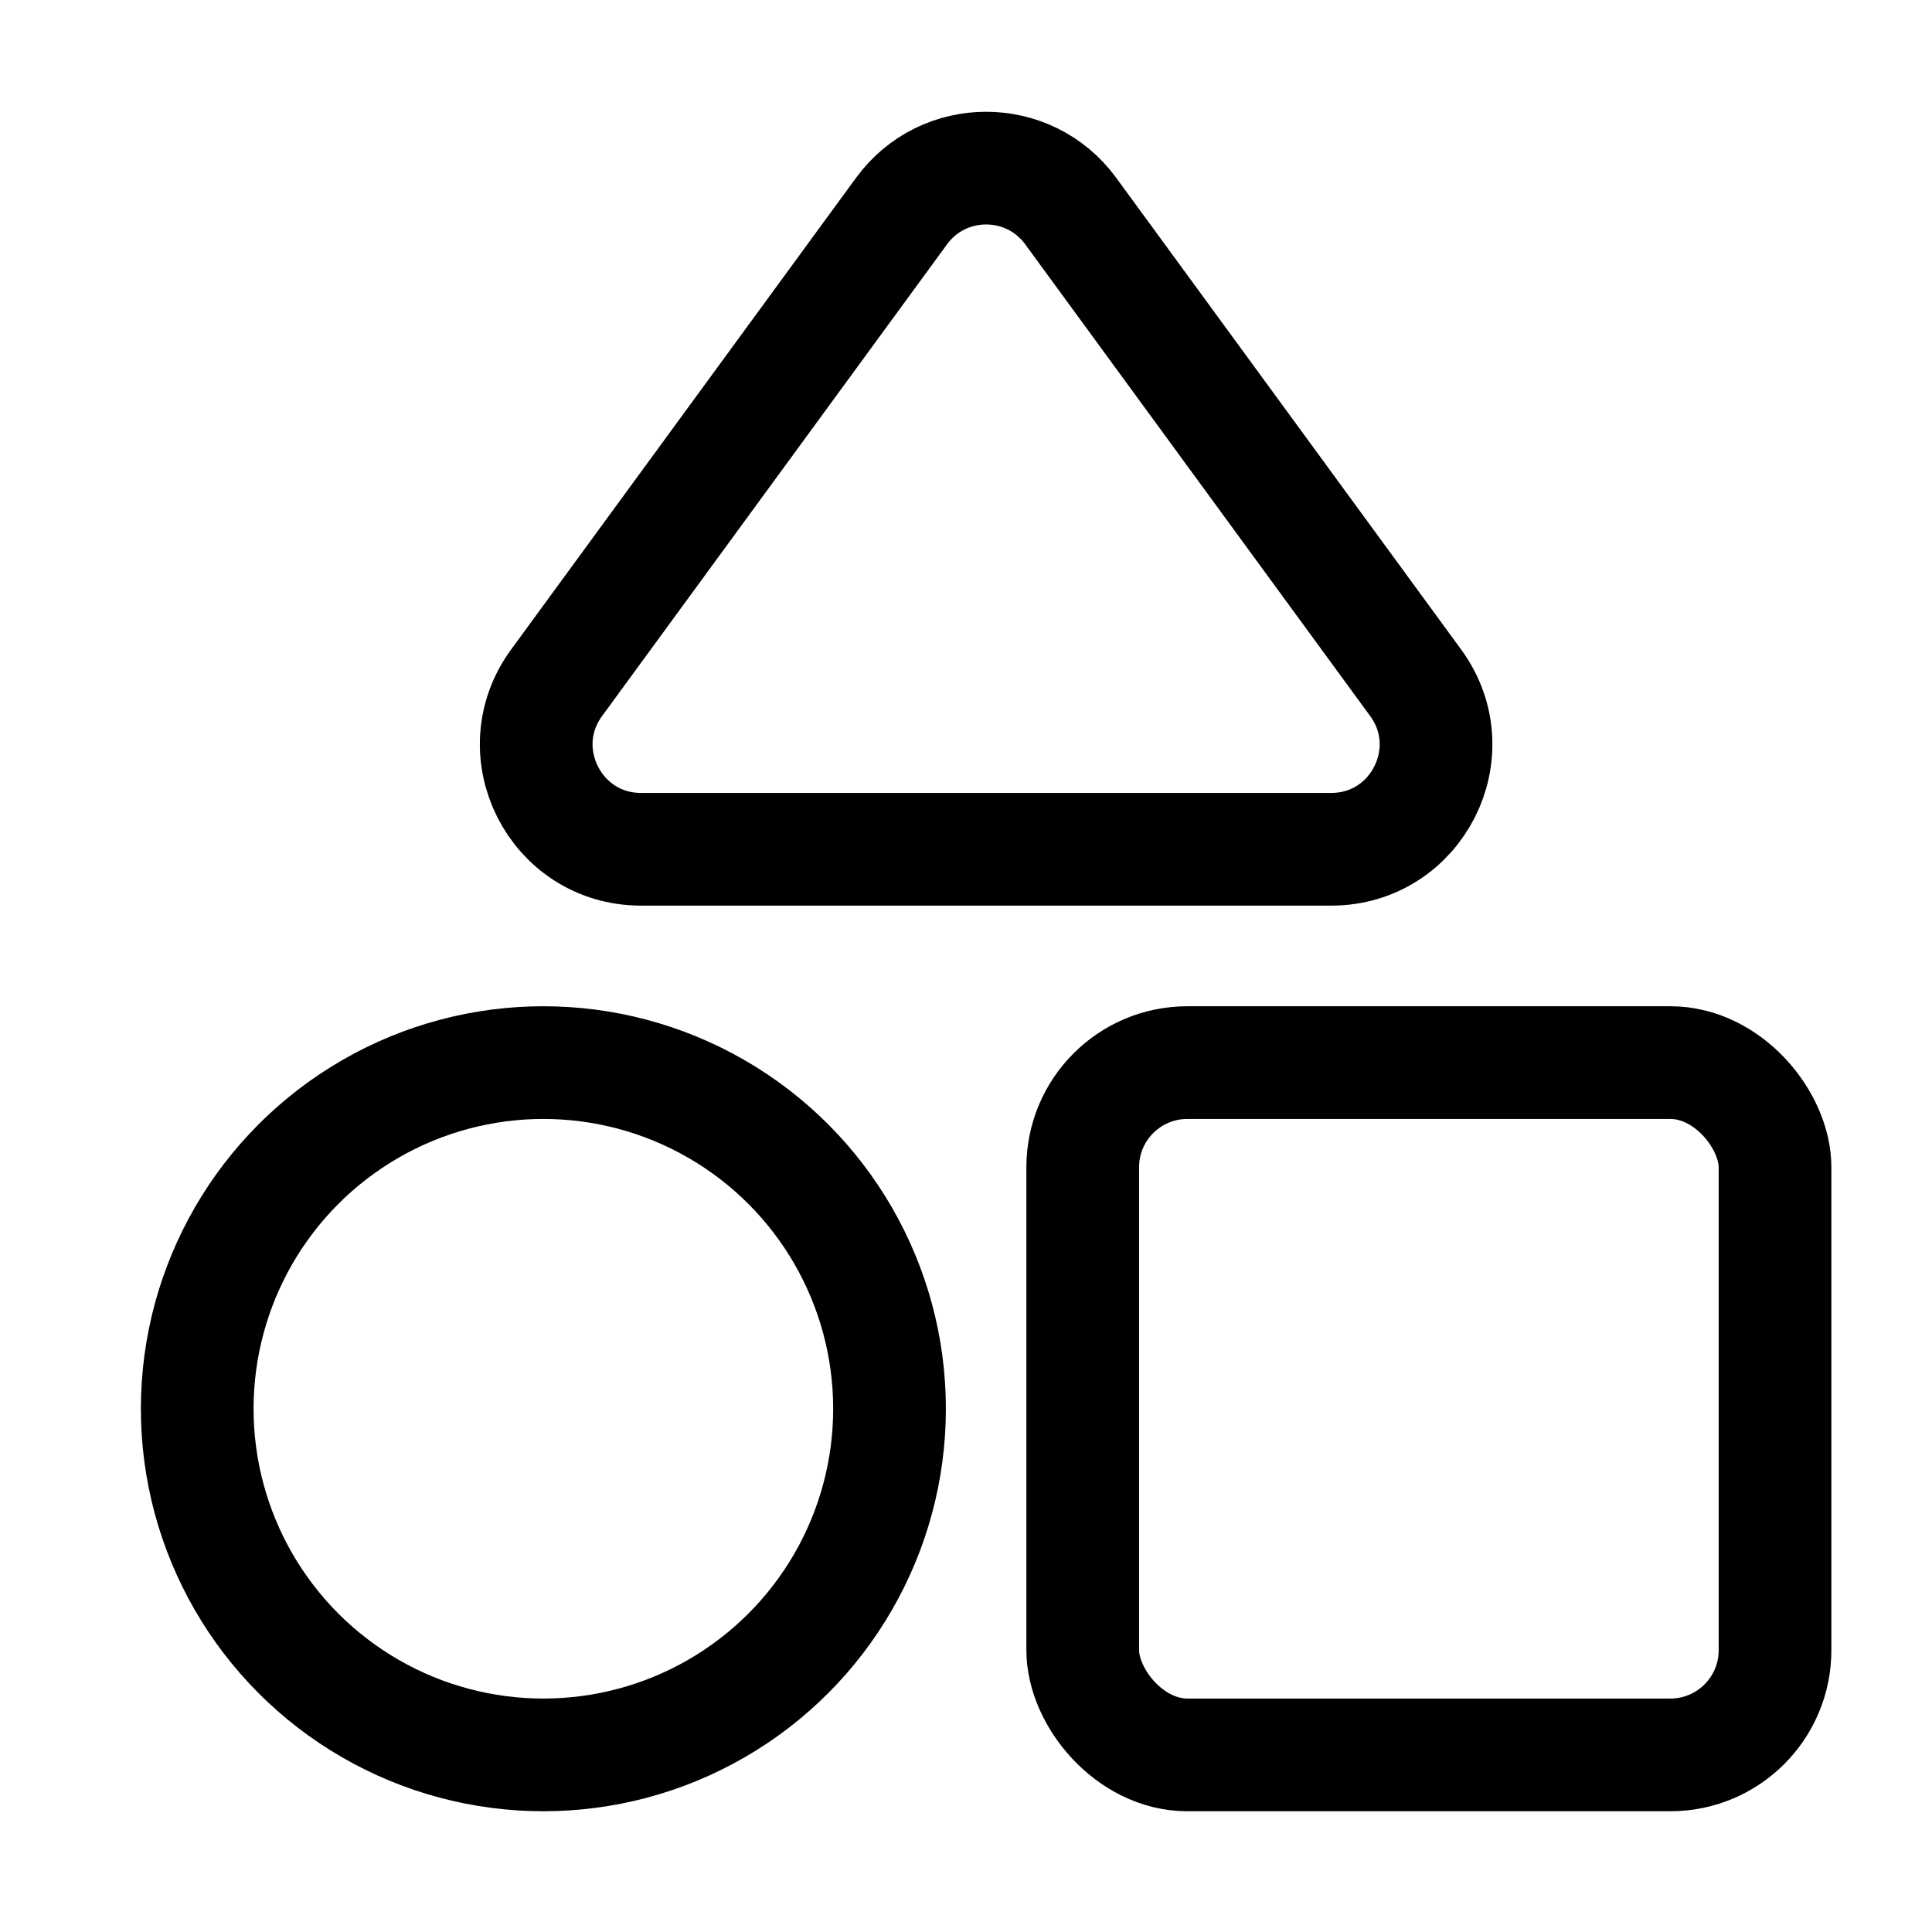
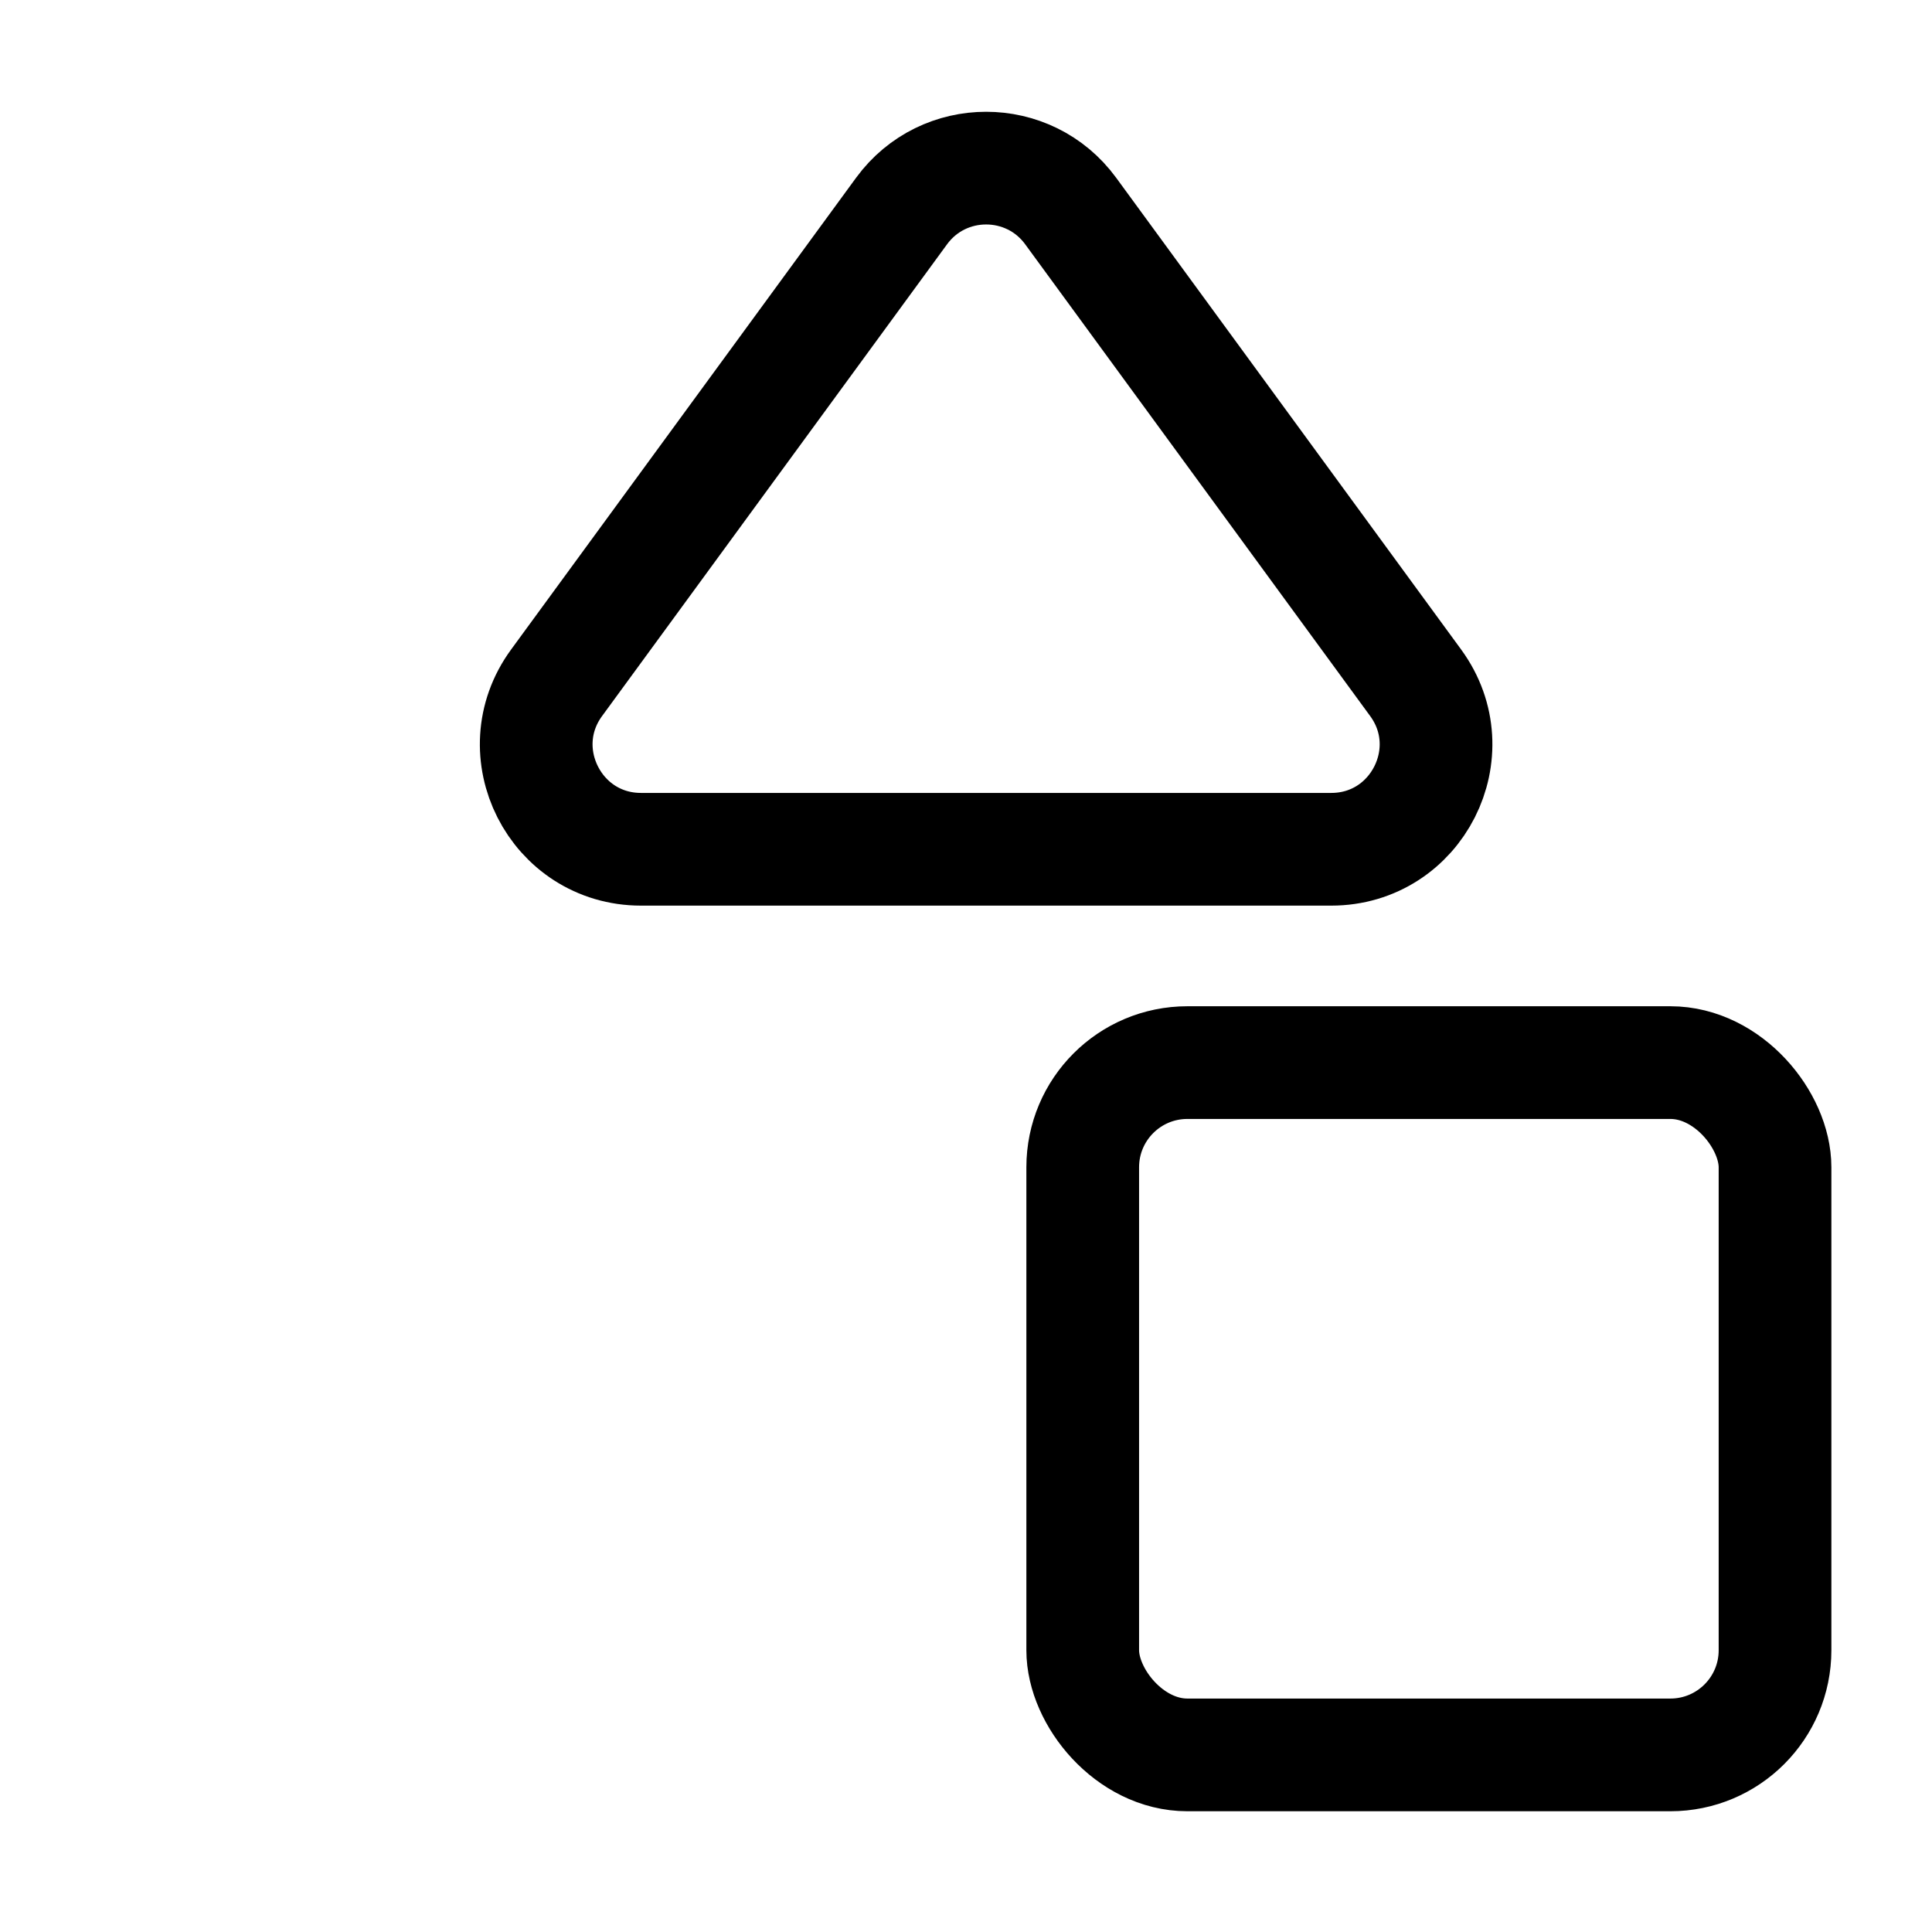
<svg xmlns="http://www.w3.org/2000/svg" width="24" height="24" viewBox="0 0 24 24" fill="none">
-   <circle cx="6.75" cy="17.5" r="4.3" stroke="black" stroke-width="1.4" stroke-linejoin="round" />
  <rect x="13.45" y="13.2" width="8.6" height="8.6" rx="1.3" stroke="black" stroke-width="1.4" stroke-linejoin="round" />
-   <path d="M11.2 2.621C11.72 1.911 12.78 1.911 13.3 2.621L17.586 8.482C18.214 9.341 17.601 10.55 16.537 10.55H7.963C6.899 10.55 6.286 9.341 6.914 8.482L11.2 2.621Z" stroke="black" stroke-width="1.4" stroke-linejoin="round" />
+   <path d="M11.2 2.621C11.72 1.911 12.78 1.911 13.3 2.621L17.586 8.482C18.214 9.341 17.601 10.55 16.537 10.55H7.963C6.899 10.55 6.286 9.341 6.914 8.482Z" stroke="black" stroke-width="1.4" stroke-linejoin="round" />
</svg>